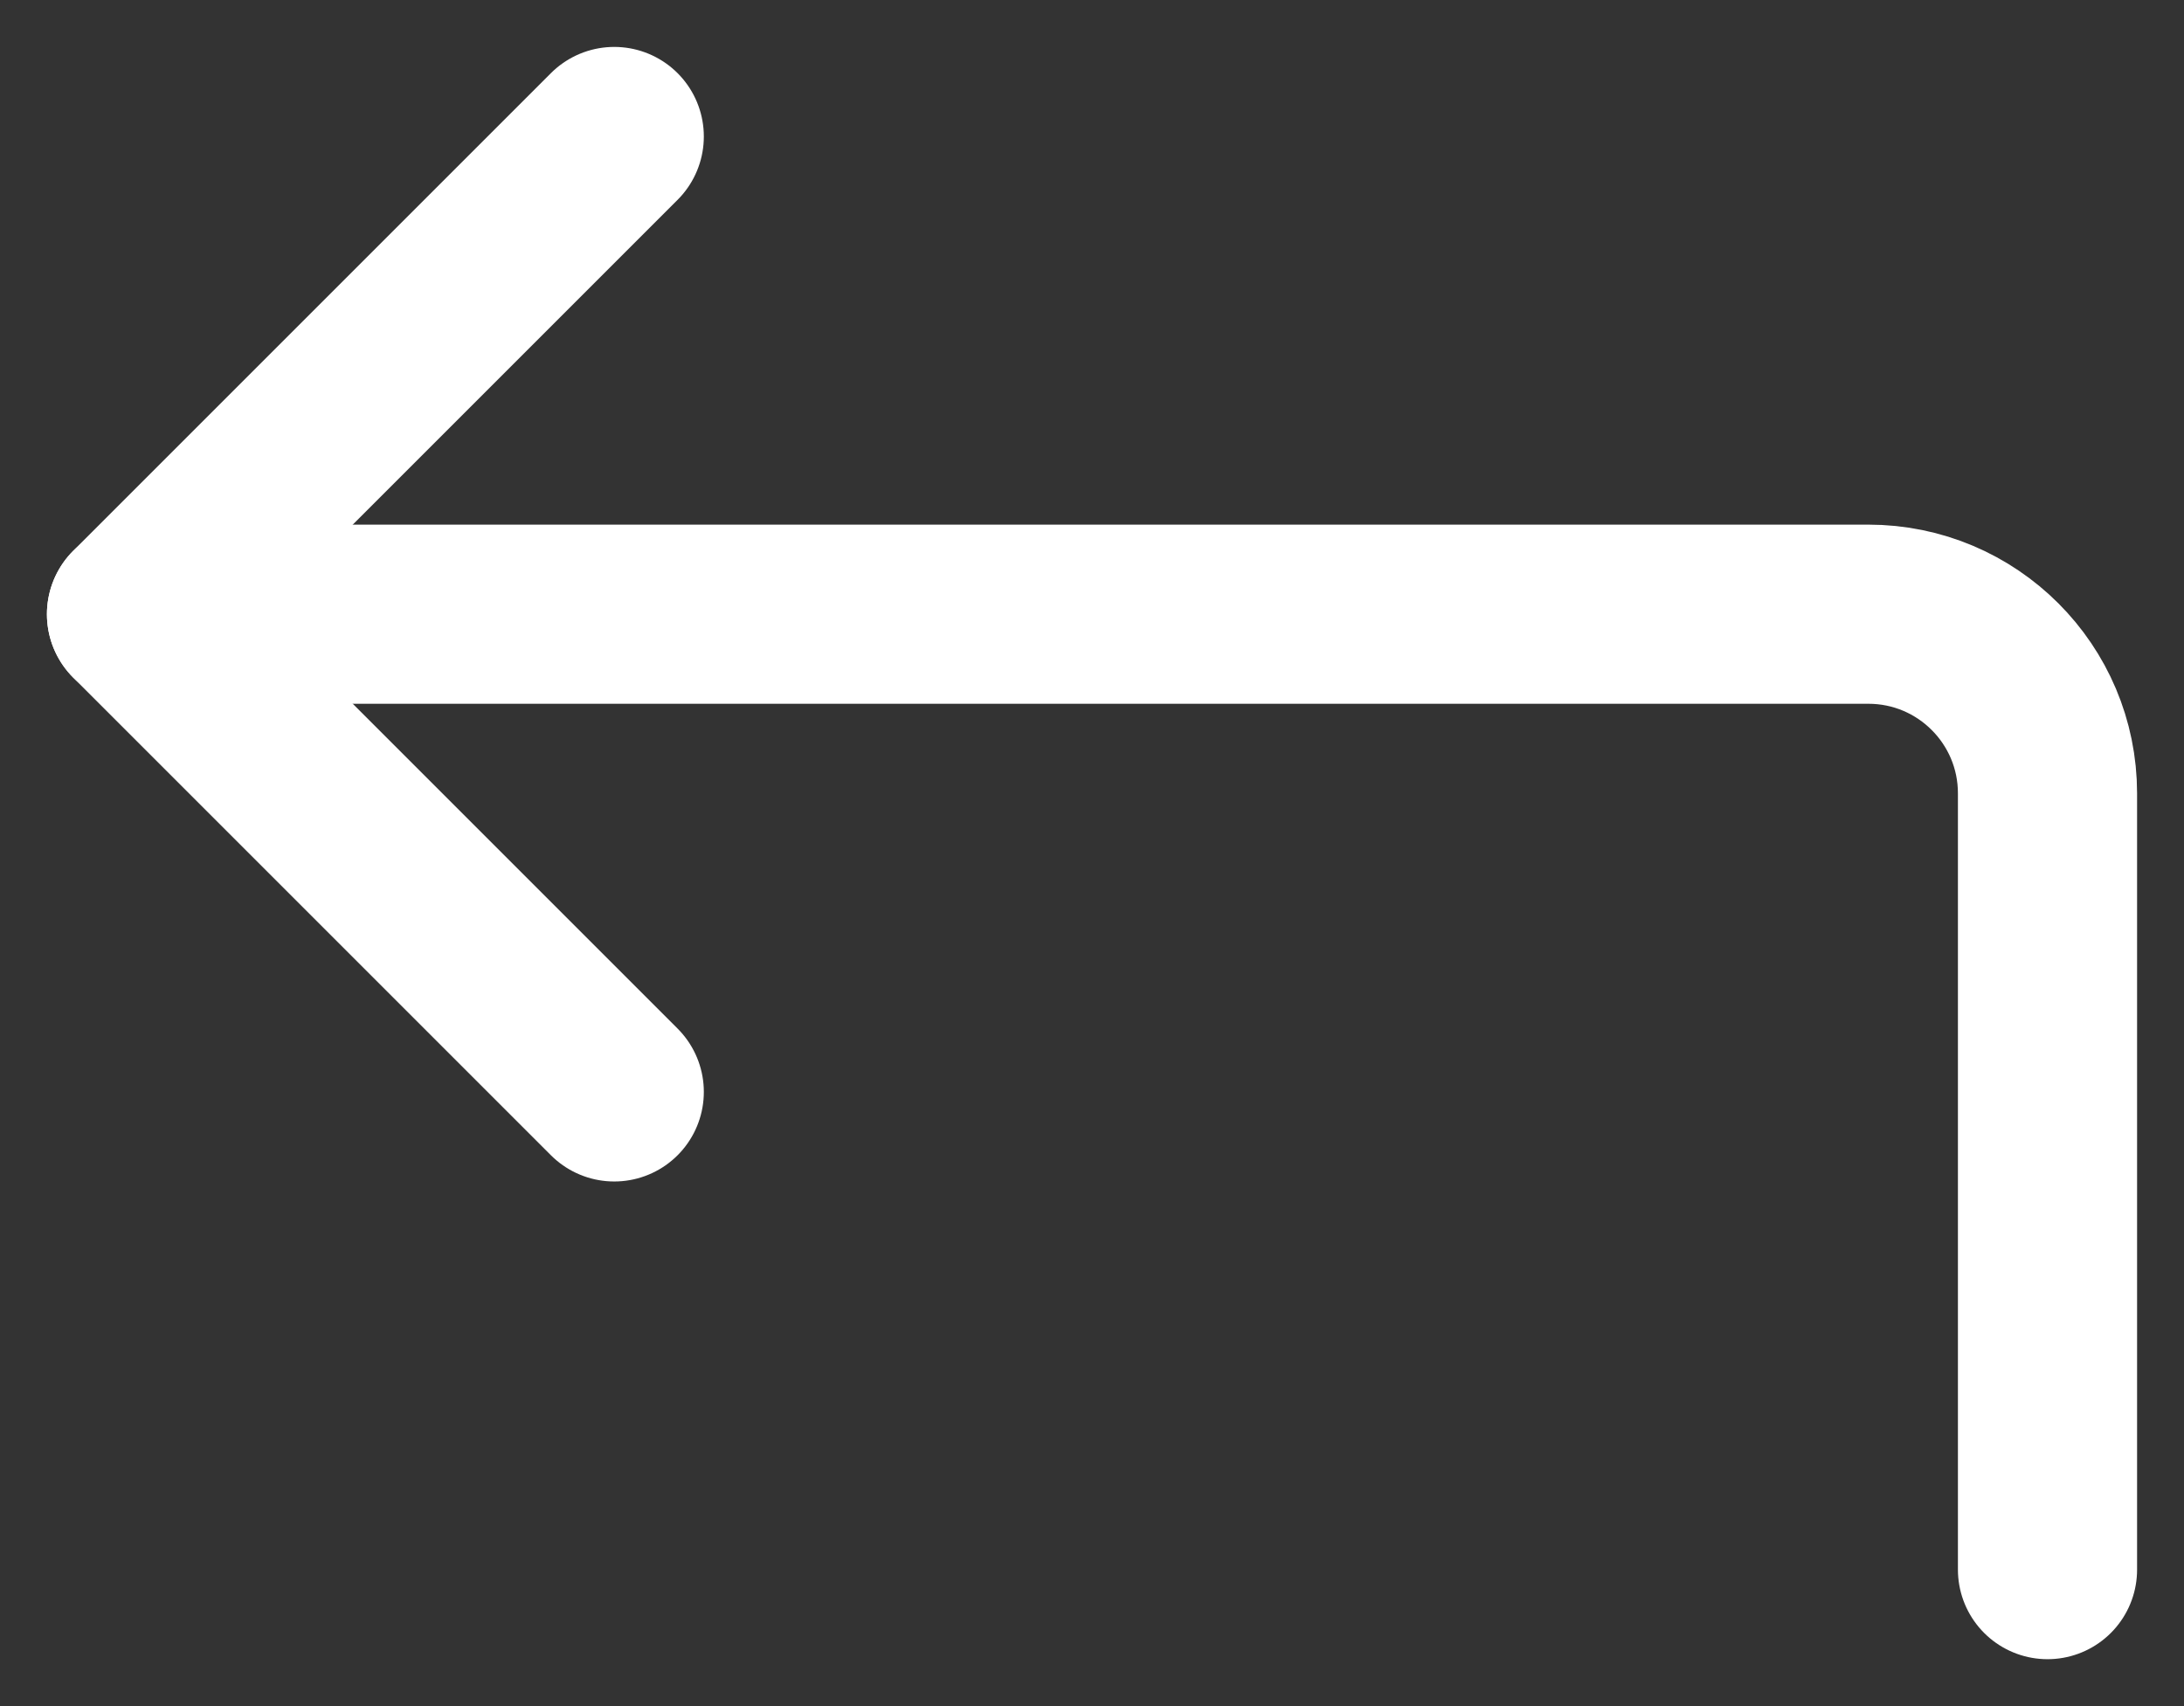
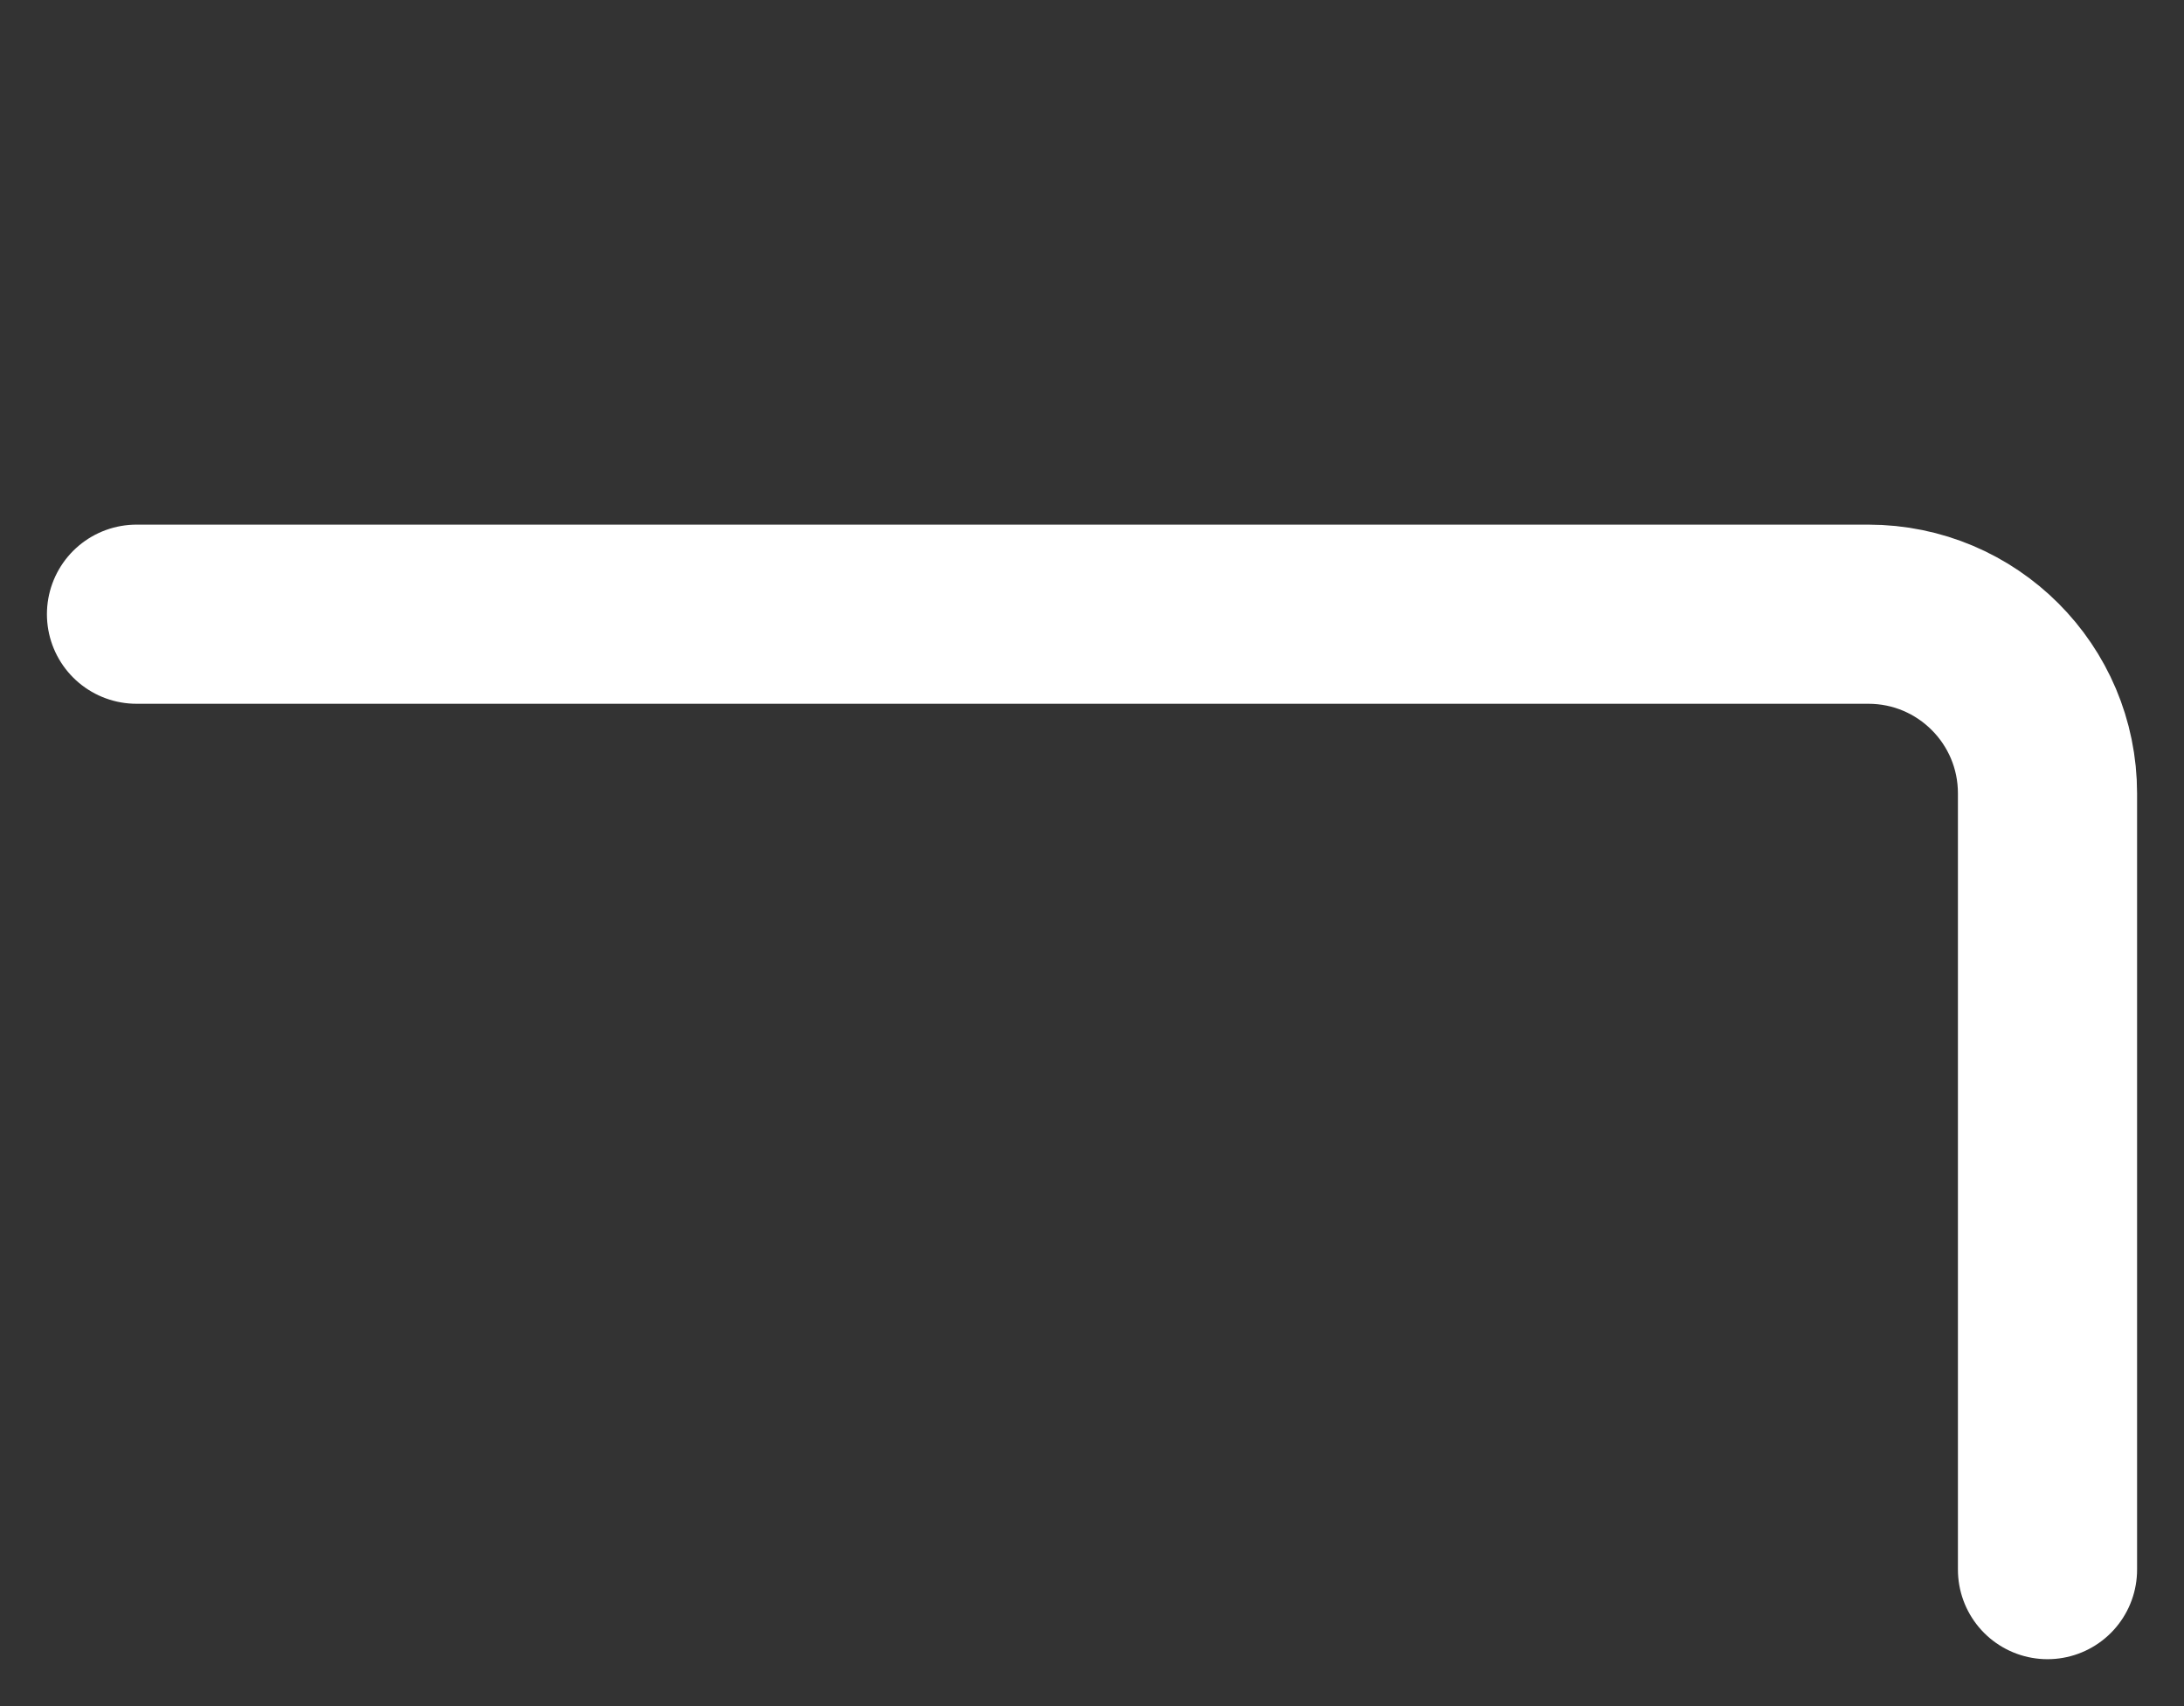
<svg xmlns="http://www.w3.org/2000/svg" width="32" height="25" viewBox="0 0 32 25" fill="none">
  <rect x="0" y="0" width="32" height="25" fill="#333333" stroke="none" />
-   <path d="M9 2L2 9L9 16" stroke="white" stroke-width="2.625" stroke-linecap="round" stroke-linejoin="round" />
  <path d="M30 23V11.625C30 10.175 28.825 9 27.375 9H2" stroke="white" stroke-width="2.625" stroke-linecap="round" stroke-linejoin="round" />
</svg>